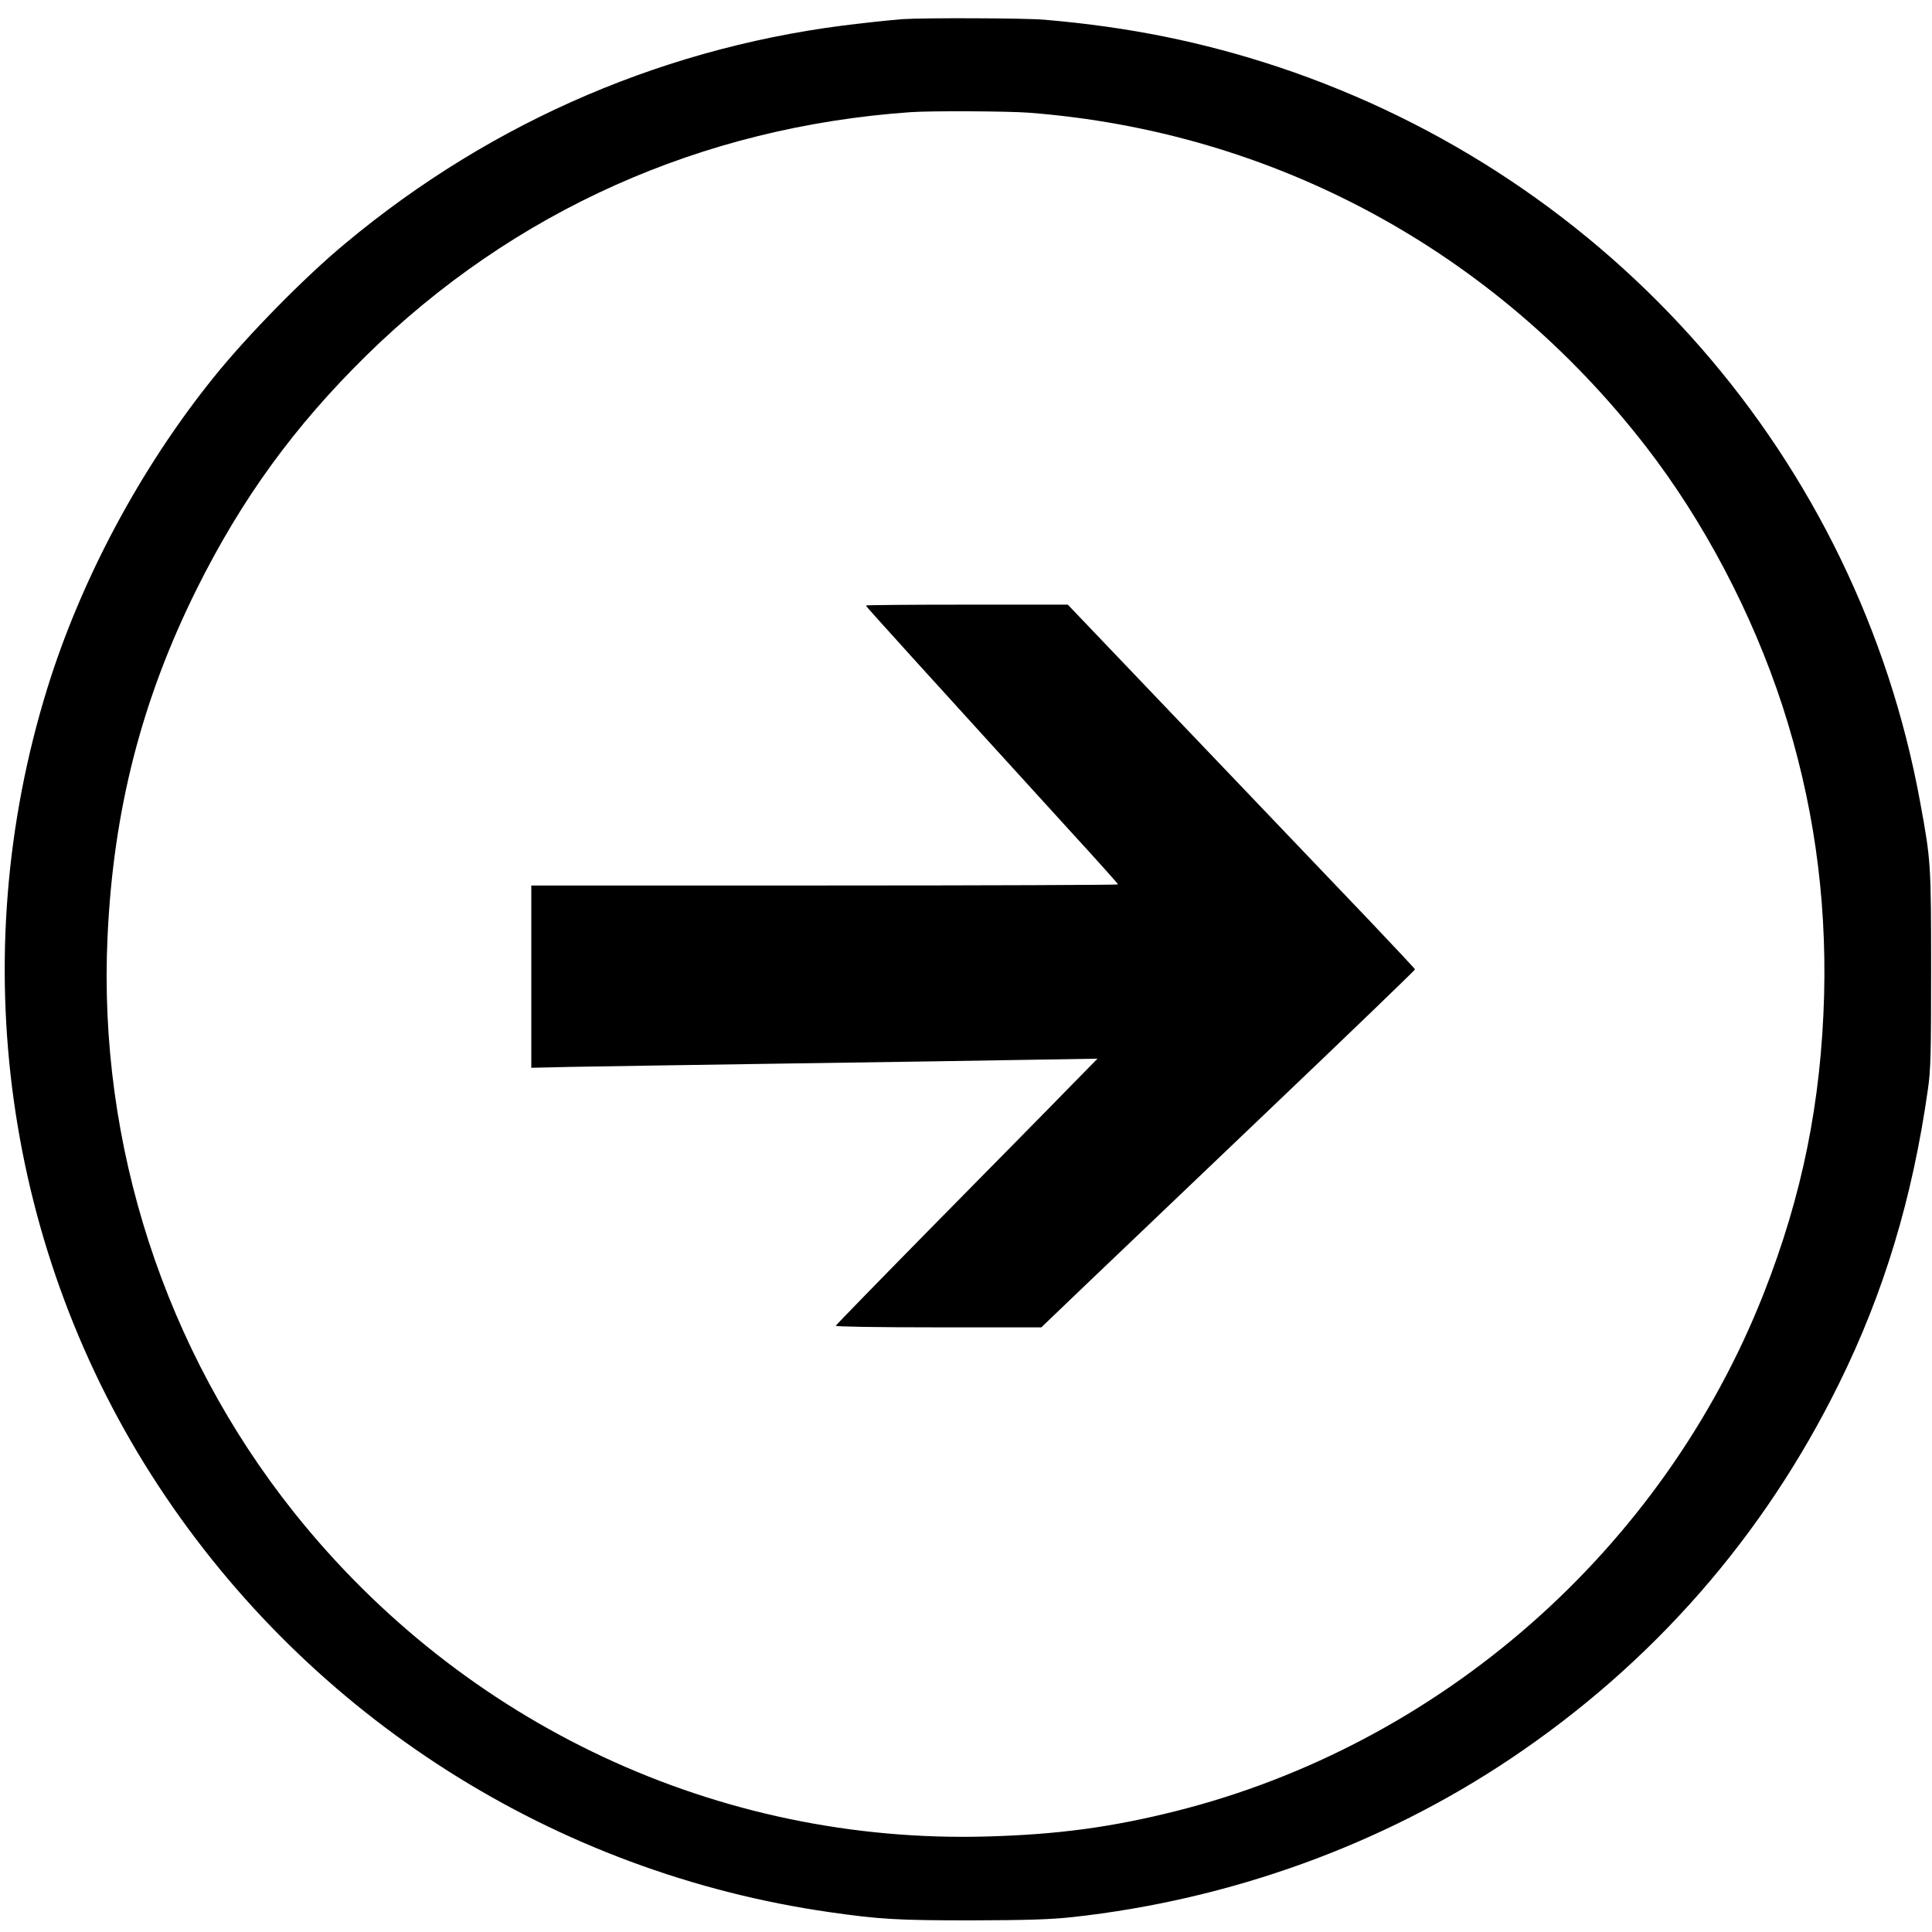
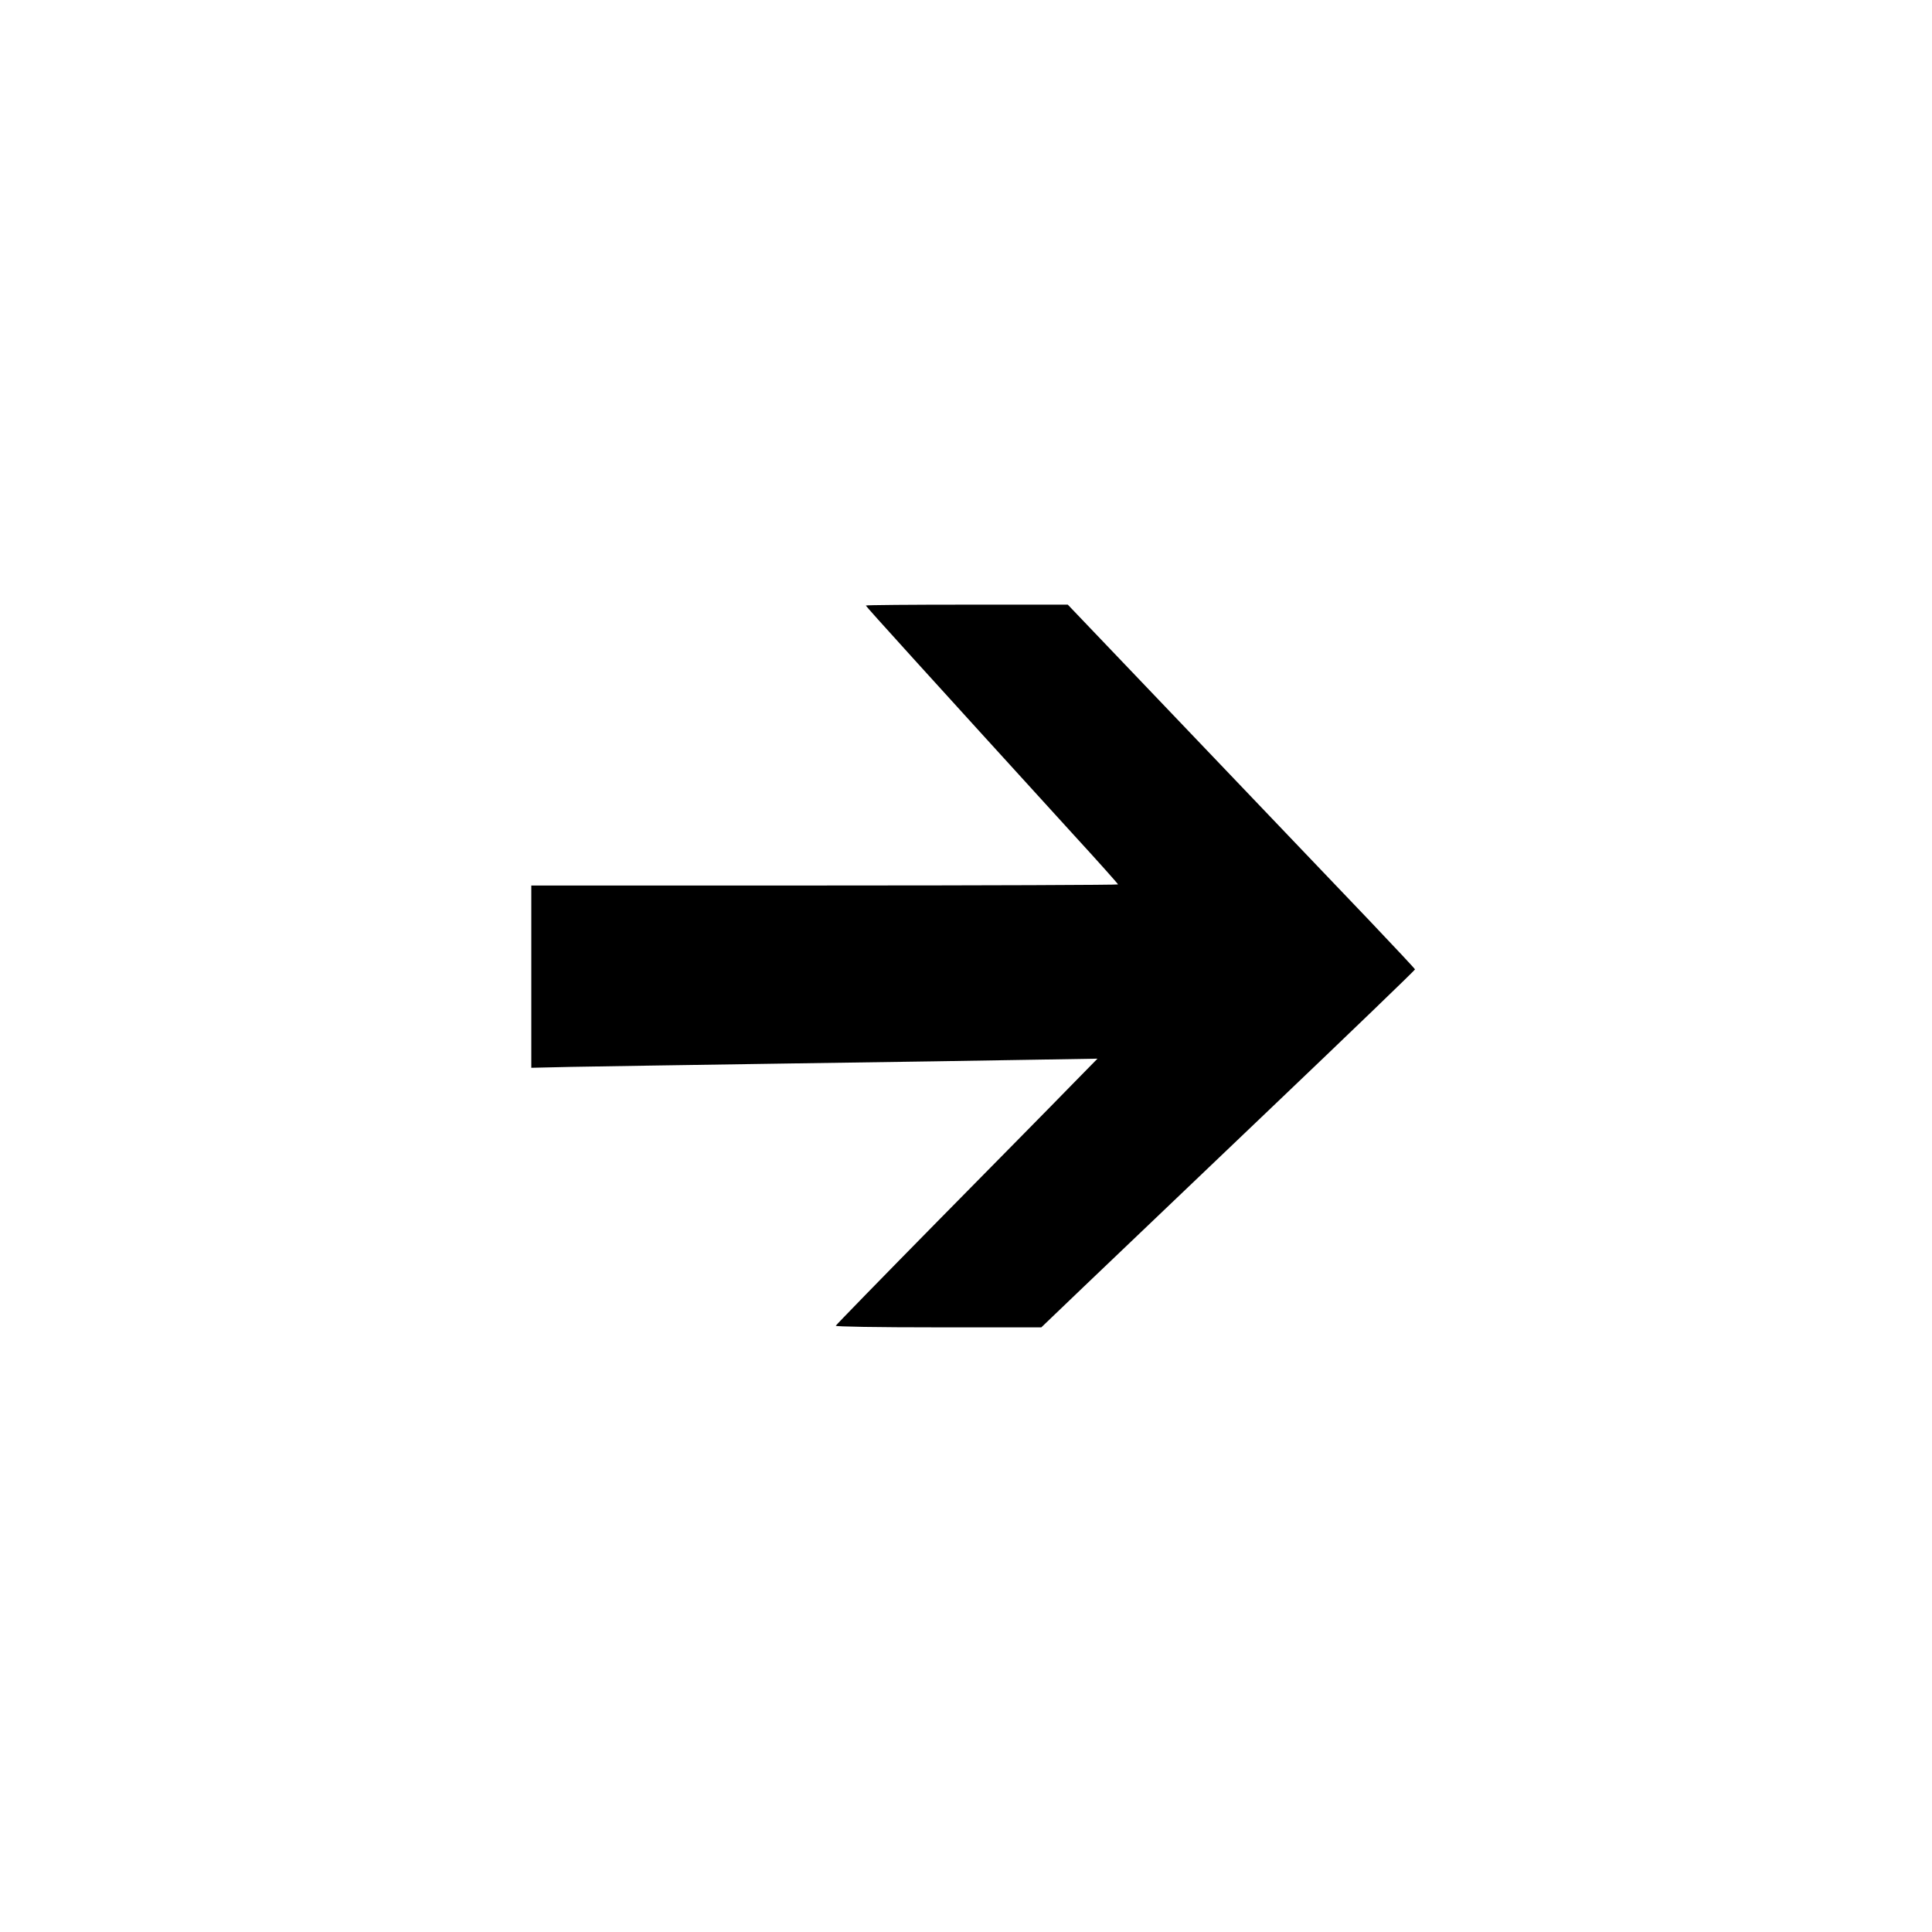
<svg xmlns="http://www.w3.org/2000/svg" version="1.0" width="1080pt" height="1080pt" viewBox="0 0 1080 1080" preserveAspectRatio="xMidYMid meet">
  <g transform="translate(0,1080) scale(0.1,-0.1)" fill="#000000" stroke="none">
-     <path d="M5045 10693 c-27 -2 -133 -12 -234 -24 -1062 -117 -2054 -540 -2881 -1230 -226 -187 -549 -516 -736 -749 -407 -505 -739 -1125 -928 -1733 -470 -1512 -241 -3153 621 -4465 850 -1293 2217 -2161 3750 -2381 279 -40 379 -46 793 -46 315 1 440 5 563 18 885 97 1733 404 2453 887 793 532 1412 1239 1834 2095 251 508 411 1037 497 1645 16 108 18 201 18 670 0 588 -1 609 -61 935 -350 1917 -1723 3489 -3589 4111 -423 140 -836 224 -1310 264 -108 9 -667 11 -790 3z m706 -523 c1369 -105 2602 -772 3449 -1865 324 -418 595 -933 764 -1451 170 -524 247 -1056 233 -1614 -16 -598 -122 -1124 -339 -1674 -564 -1429 -1804 -2519 -3288 -2891 -360 -90 -658 -130 -1050 -141 -1503 -43 -2928 623 -3876 1811 -722 906 -1096 2056 -1043 3215 32 711 191 1329 500 1950 252 505 544 906 945 1301 825 810 1876 1280 3044 1362 114 8 539 6 661 -3z" />
    <path d="M4840 7415 c0 -5 346 -386 1162 -1282 137 -149 248 -274 248 -277 0 -3 -738 -6 -1640 -6 l-1640 0 0 -510 0 -509 218 5 c119 2 667 11 1217 19 550 8 1164 17 1365 21 l365 6 -155 -158 c-85 -88 -414 -421 -730 -742 -316 -321 -576 -588 -578 -593 -2 -5 226 -9 573 -9 l576 0 237 227 c130 124 600 573 1045 997 444 423 807 773 807 777 0 3 -114 125 -252 270 -139 146 -576 603 -971 1017 l-718 752 -564 0 c-311 0 -565 -2 -565 -5z" />
  </g>
</svg>